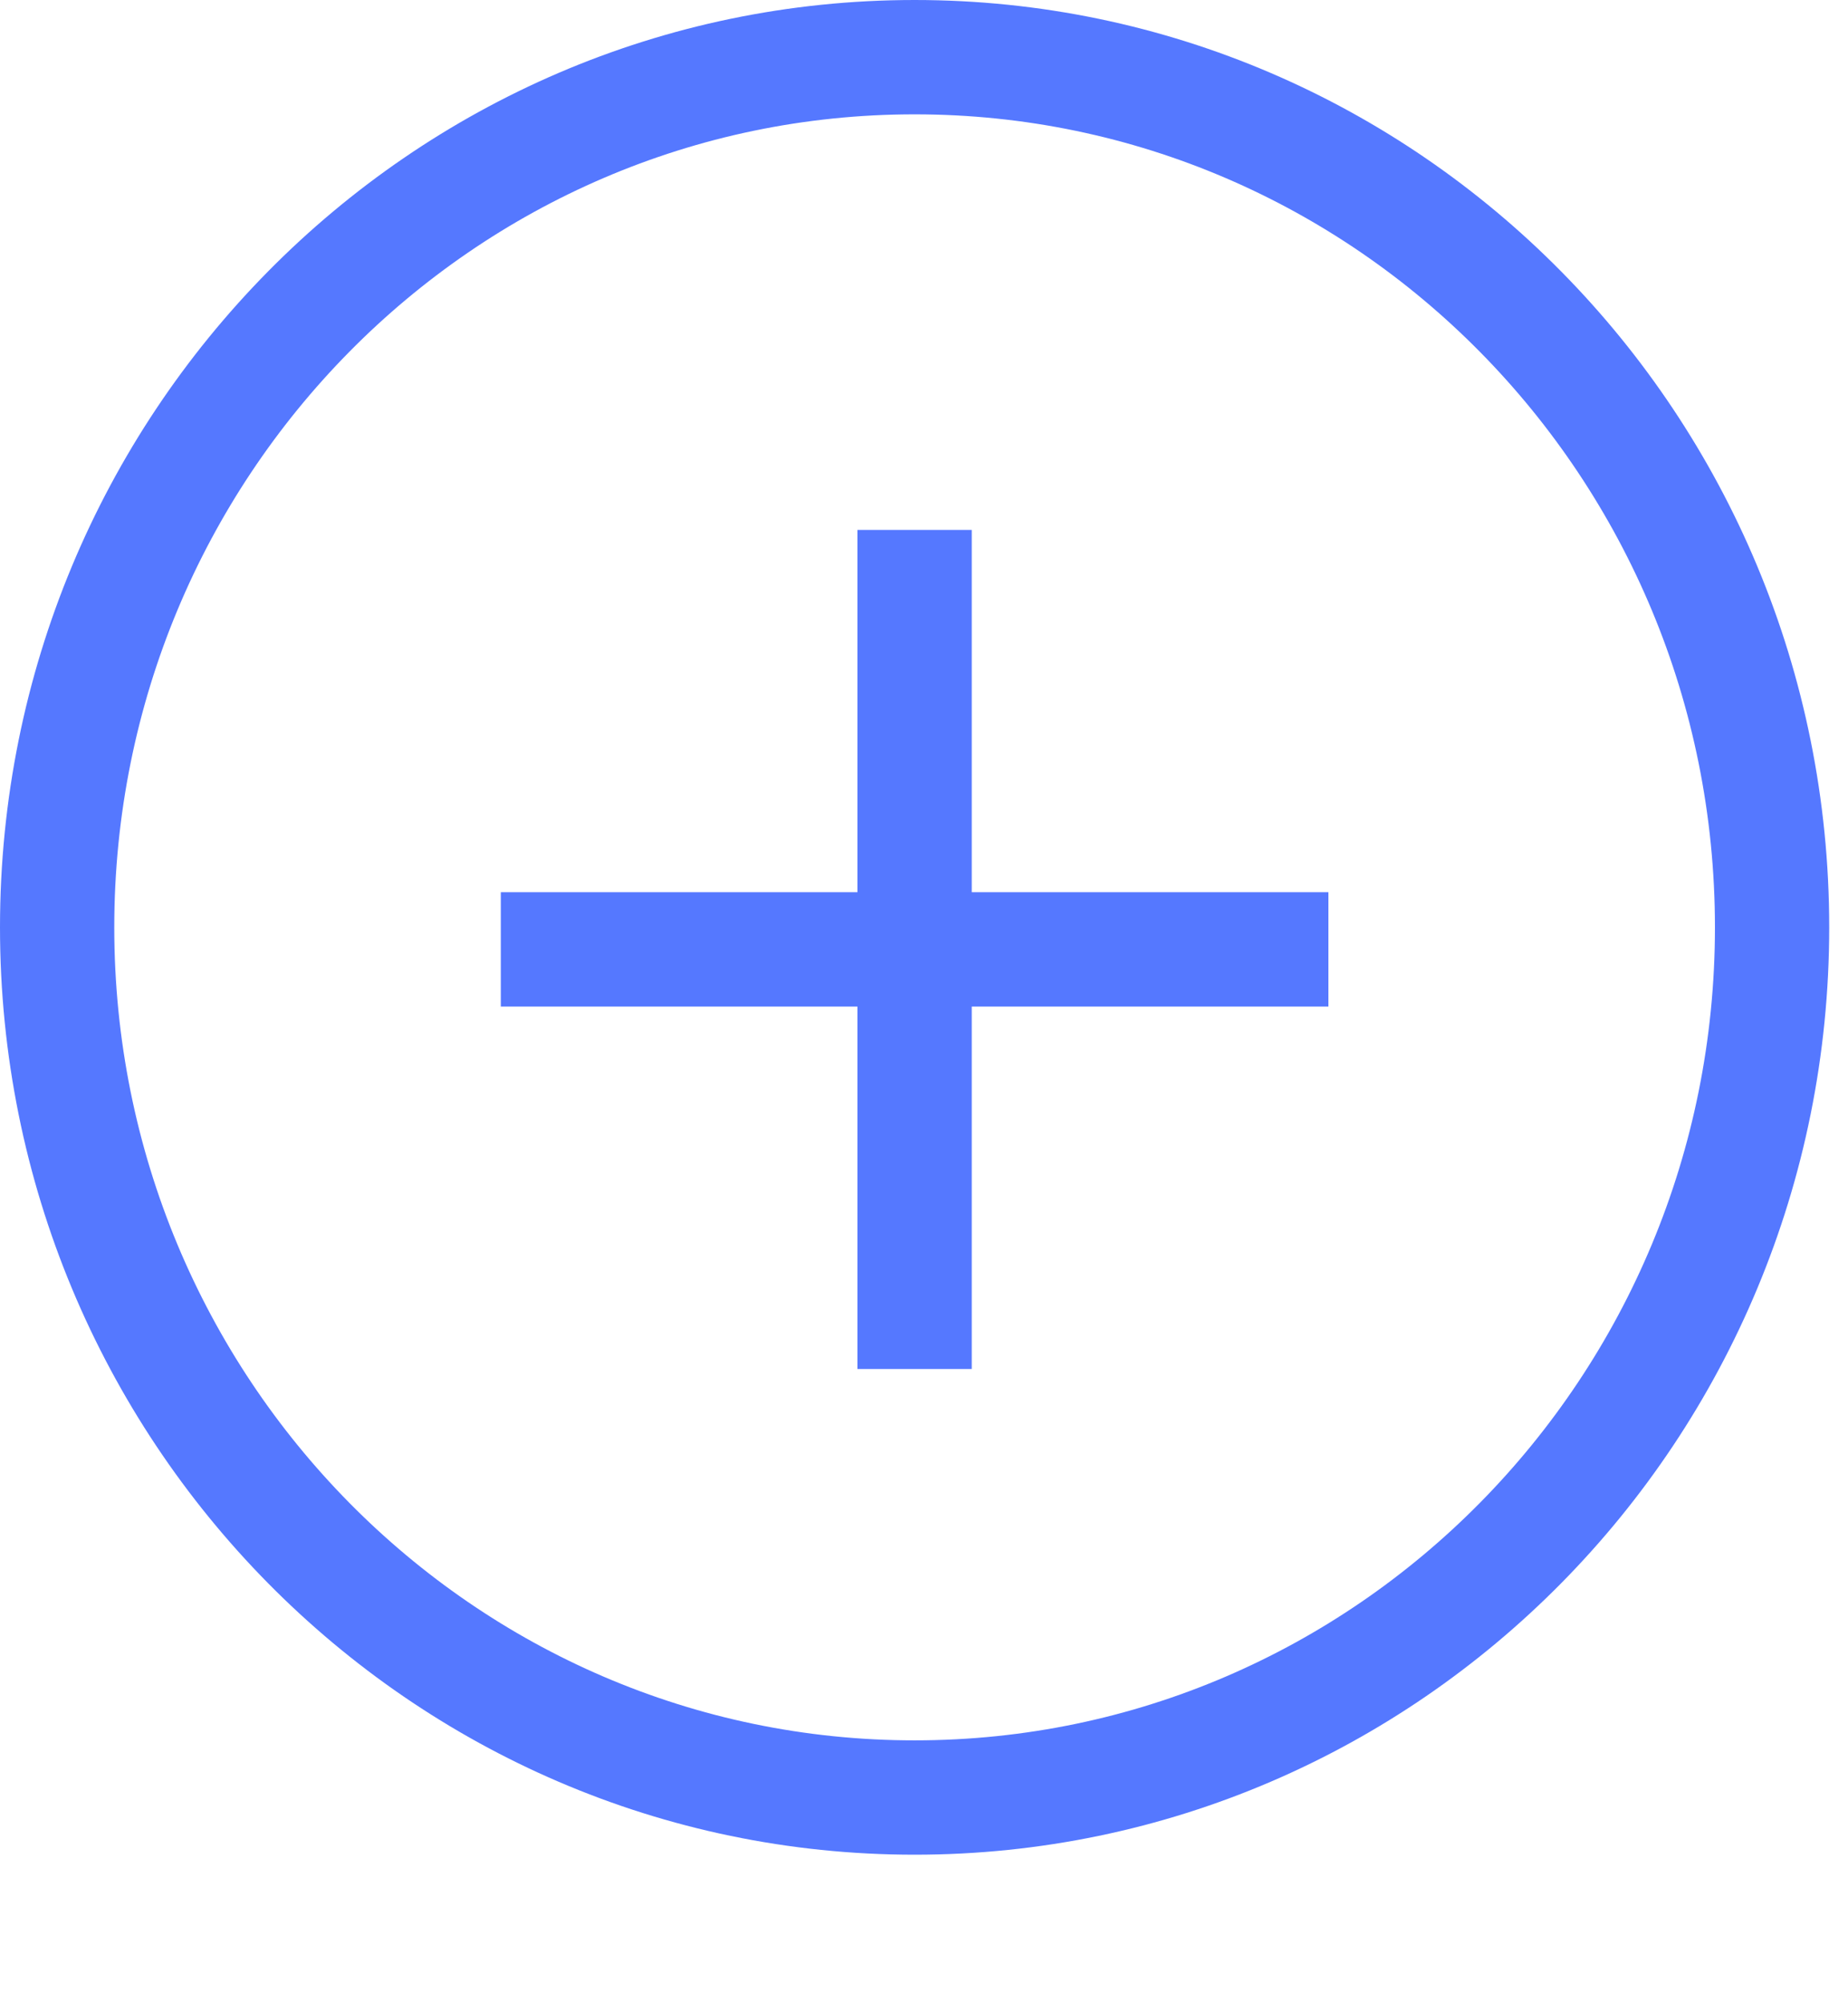
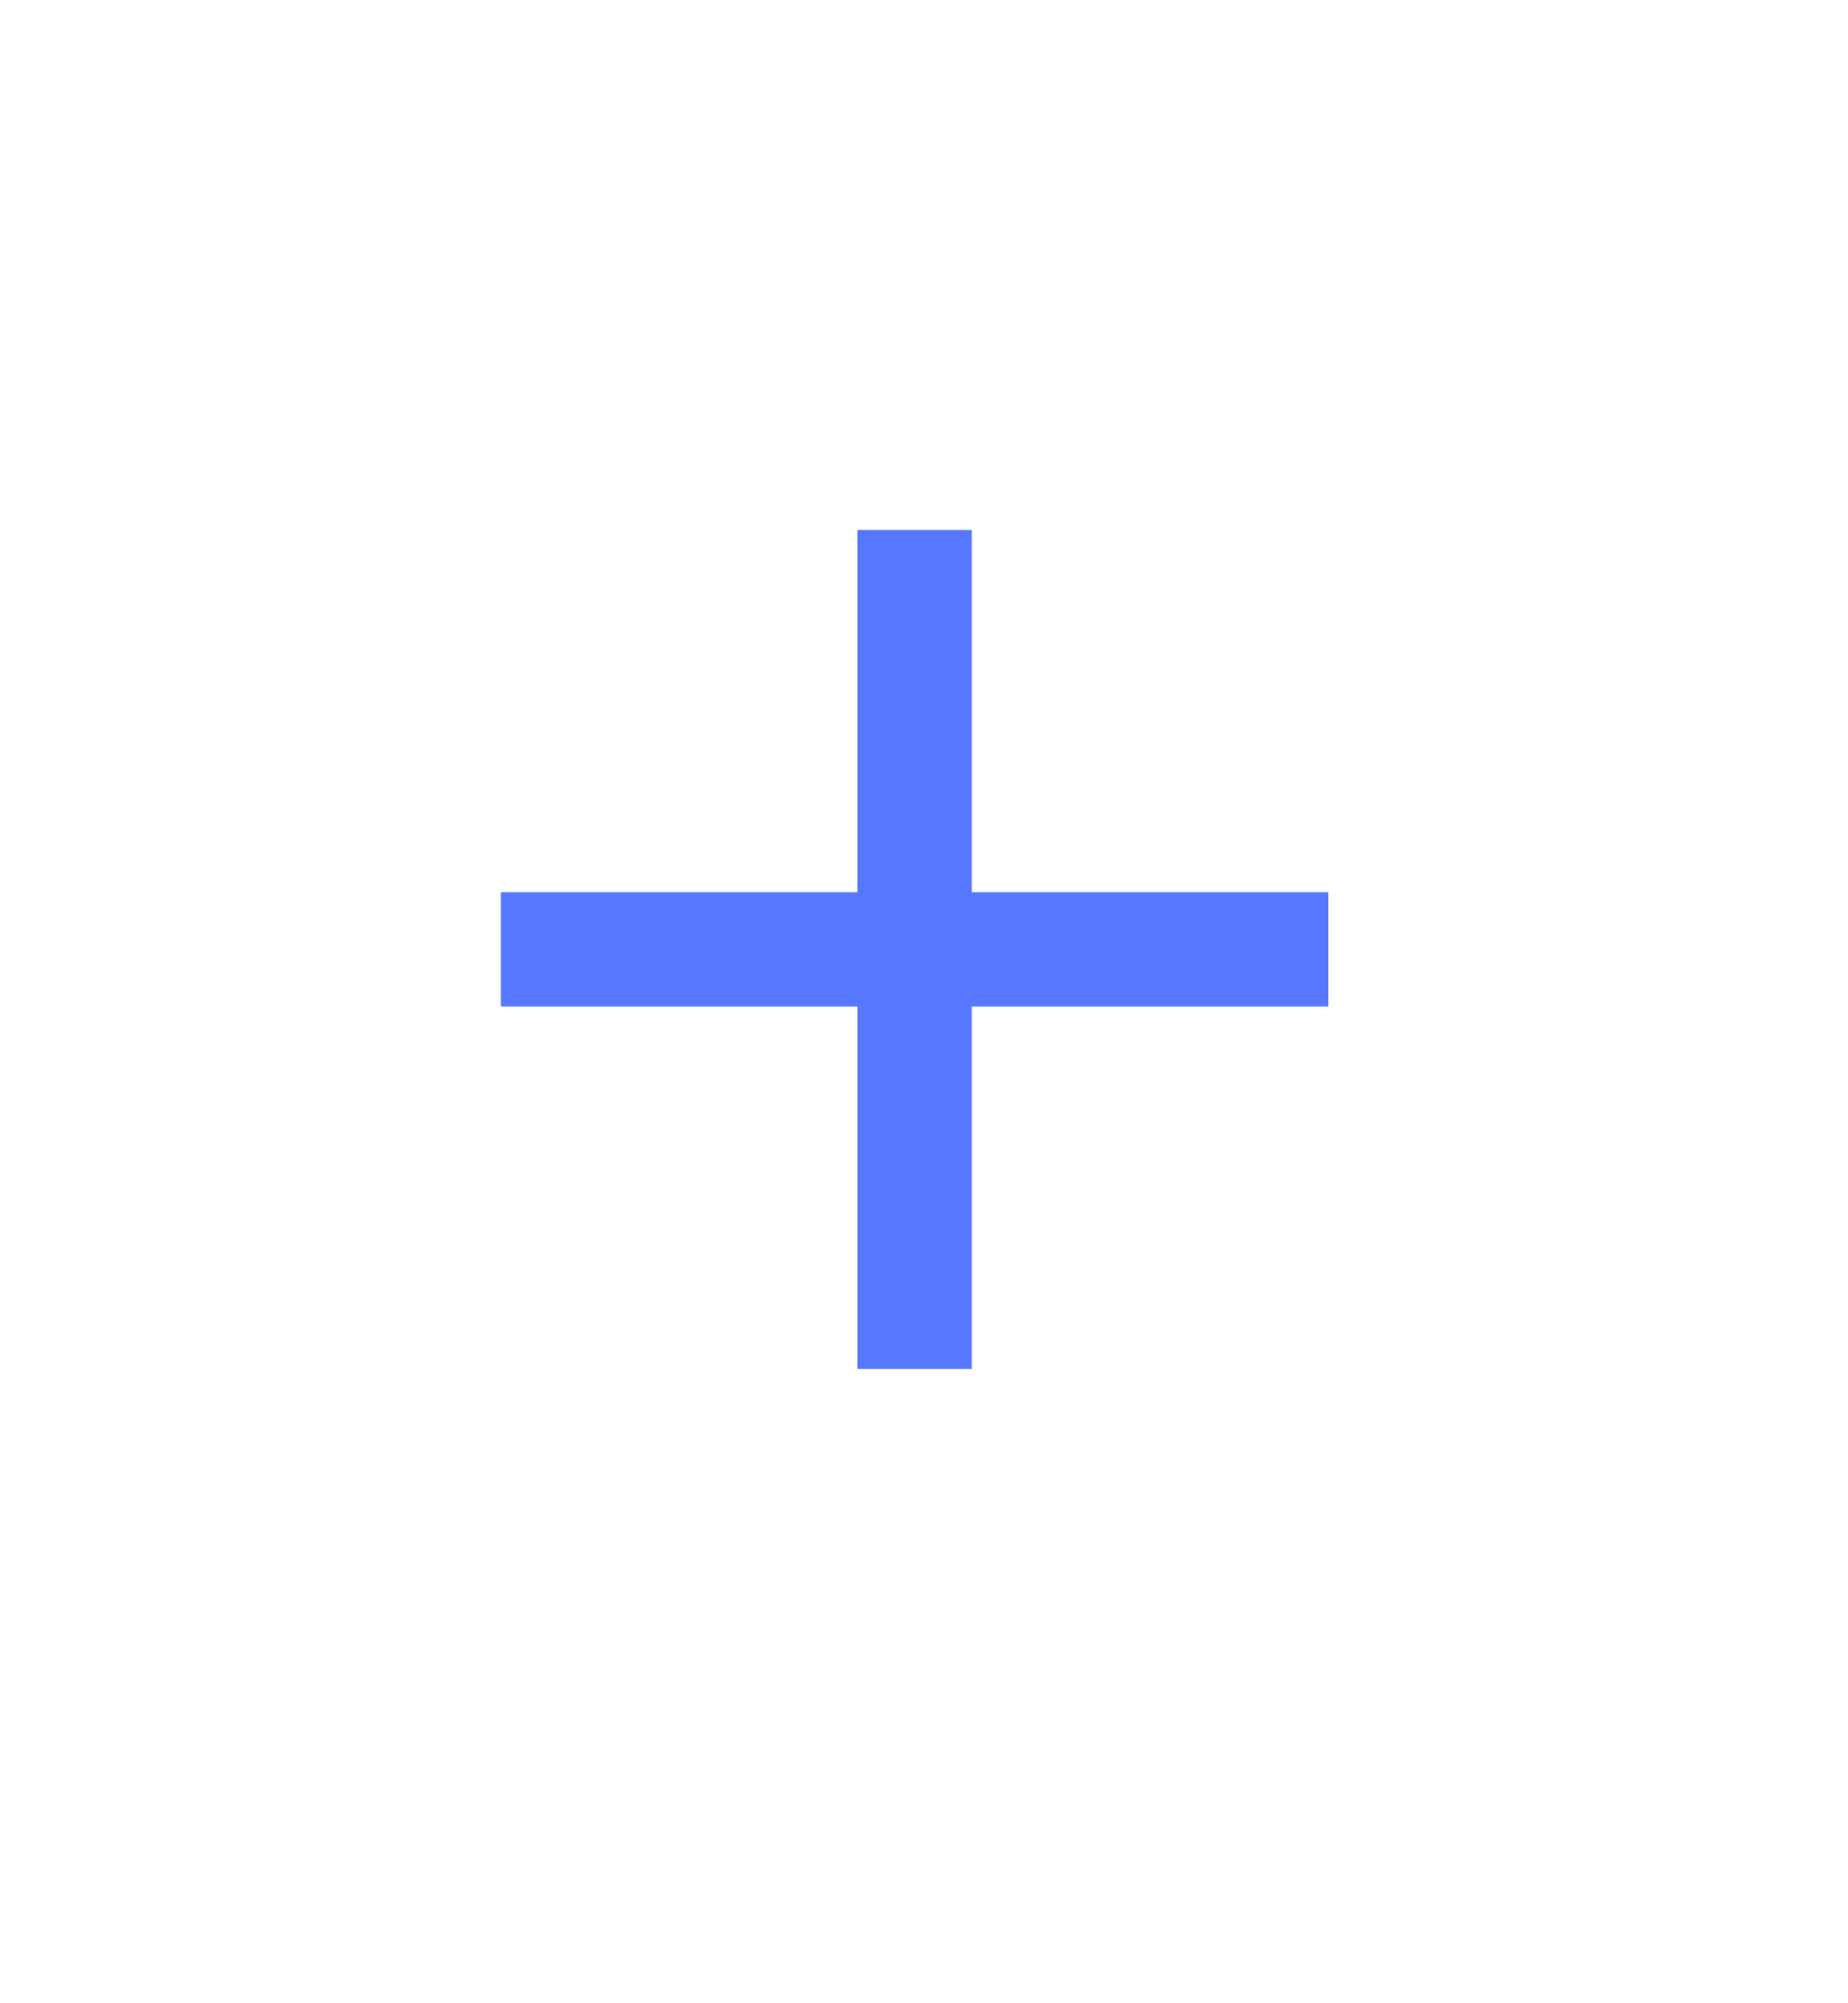
<svg xmlns="http://www.w3.org/2000/svg" fill="none" height="100%" overflow="visible" preserveAspectRatio="none" style="display: block;" viewBox="0 0 12 13" width="100%">
  <g id="Group 2">
-     <path d="M5.939 0.371C9.01 0.371 11.507 2.895 11.507 6.018C11.507 9.141 9.01 11.665 5.939 11.665C2.869 11.665 0.371 9.141 0.371 6.018C0.371 2.894 2.869 0.371 5.939 0.371Z" id="Ellipse" stroke="#5578FF" stroke-width="0.742" />
    <path d="M5.939 3.439V8.884" id="Vector" stroke="#5578FF" stroke-width="0.742" />
    <path d="M8.626 6.161L3.252 6.161" id="Vector_2" stroke="#5578FF" stroke-width="0.742" />
  </g>
</svg>